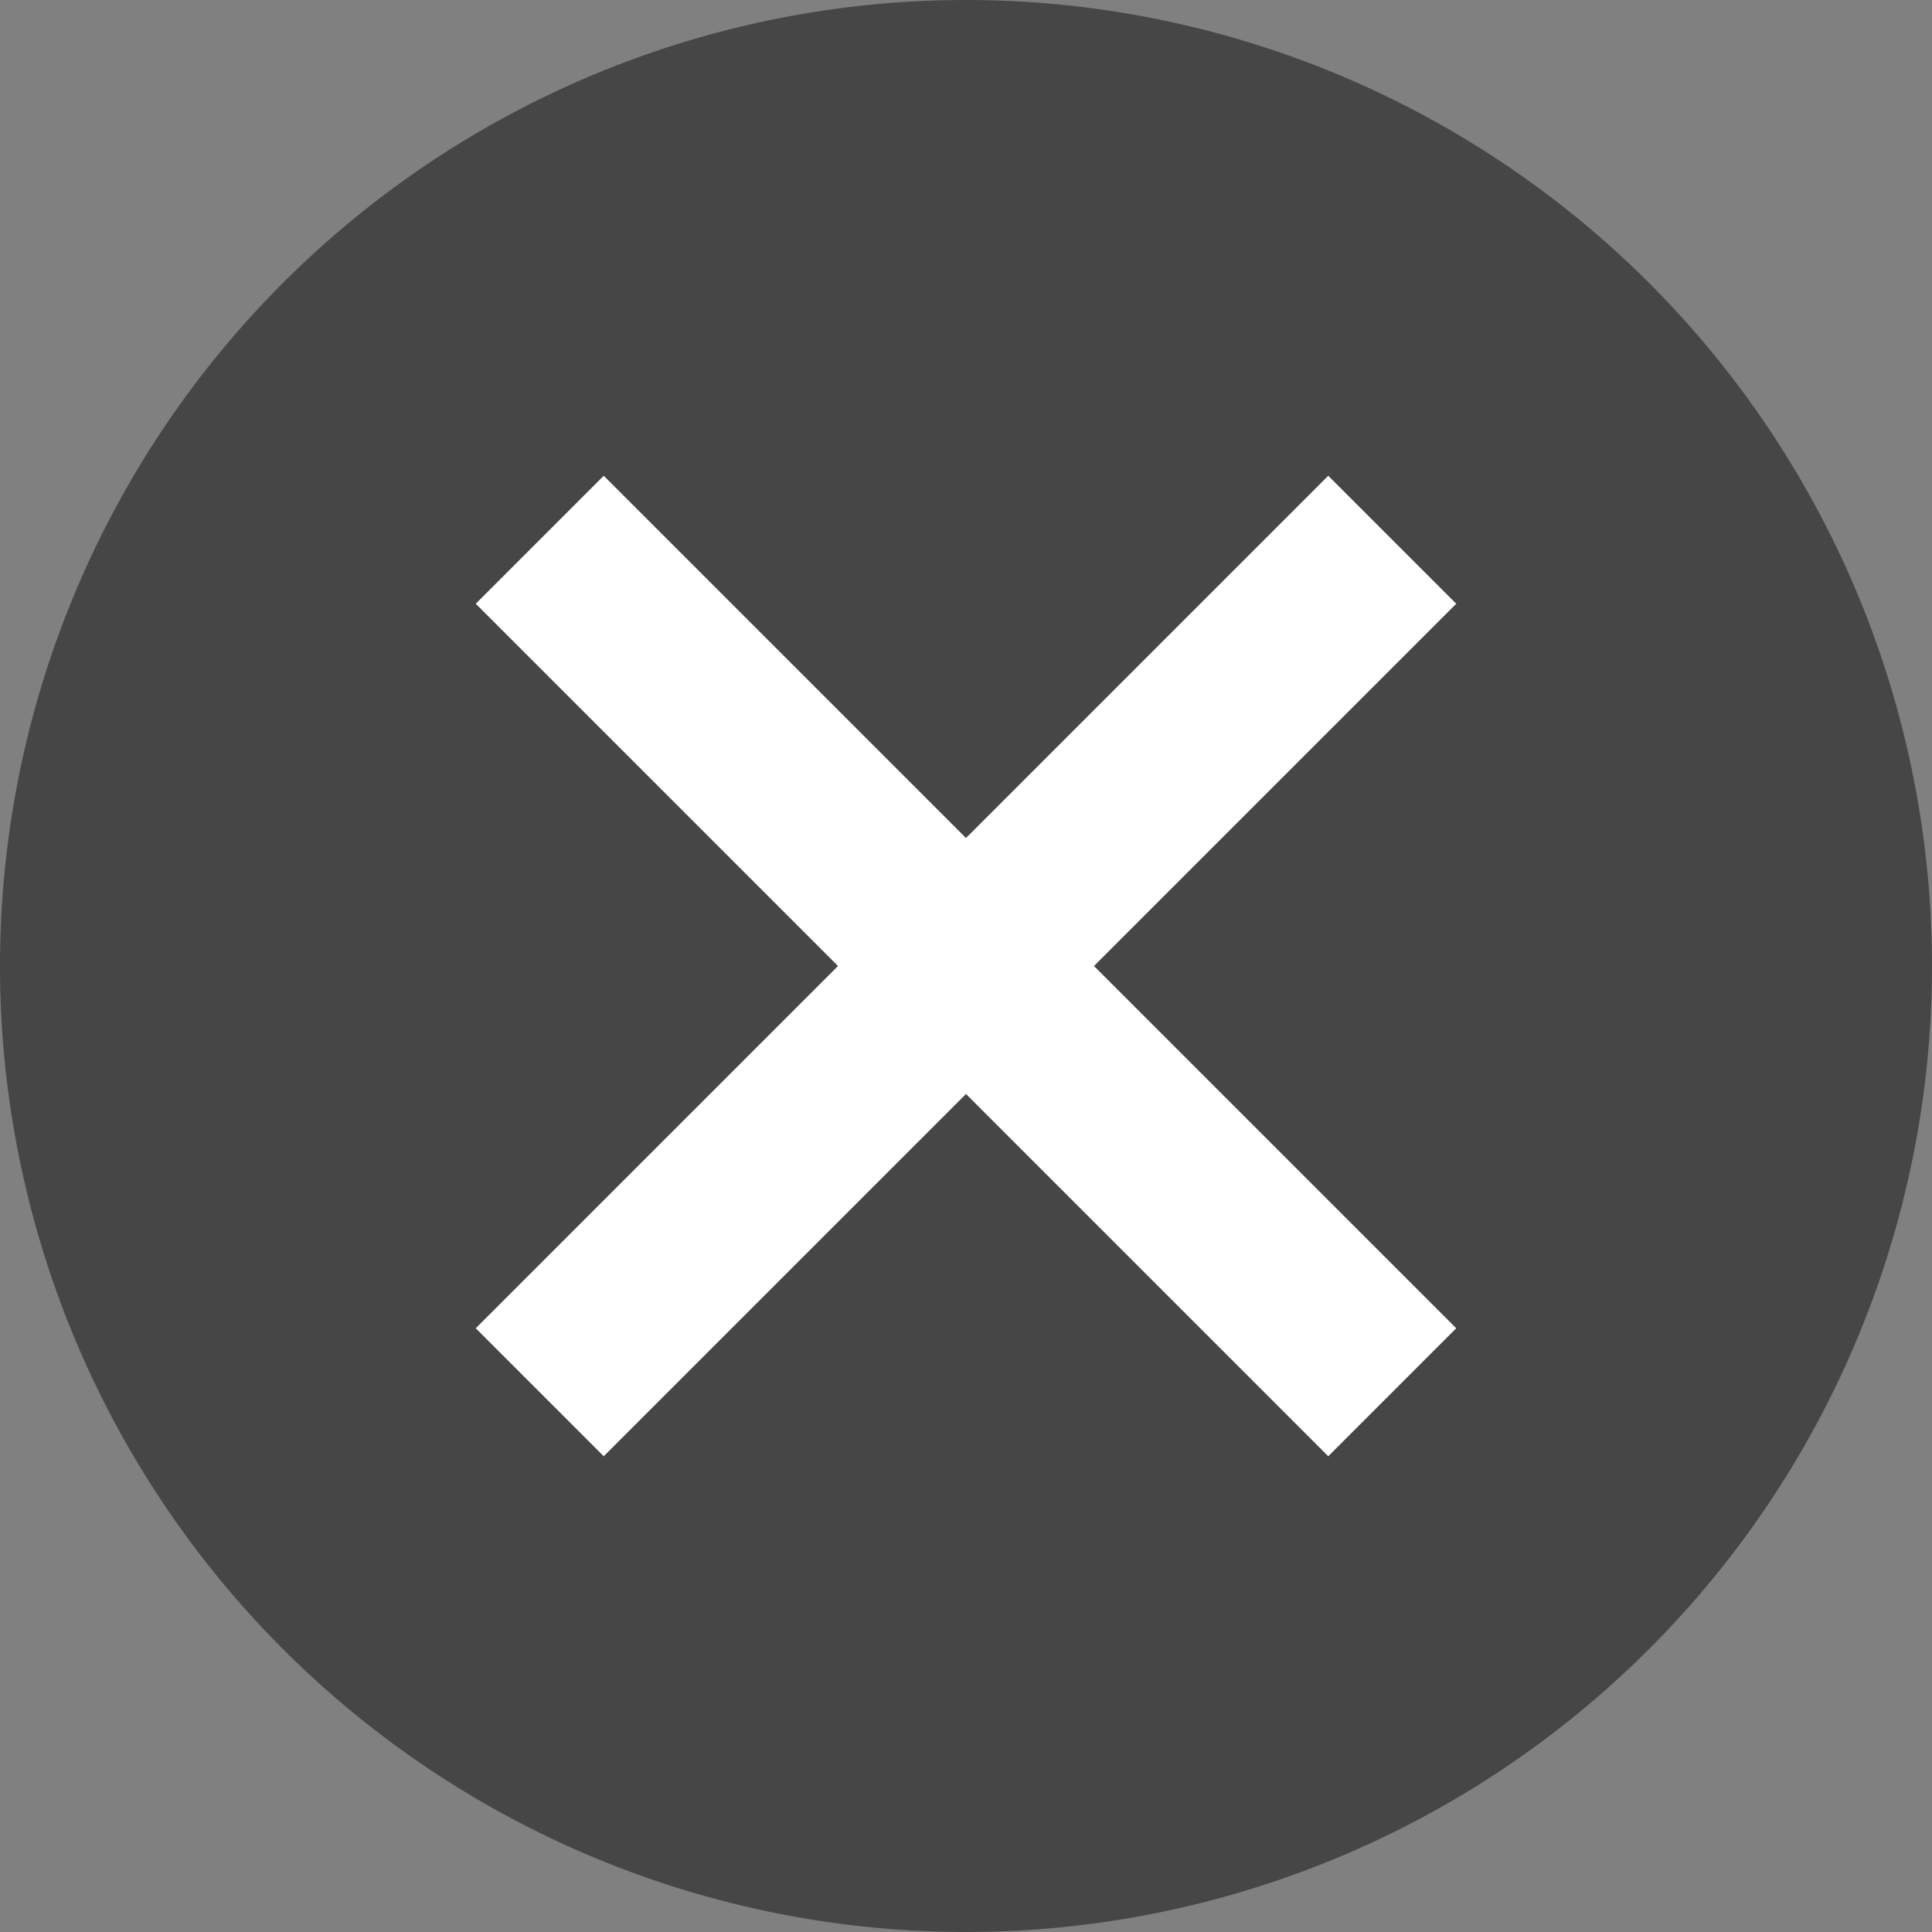
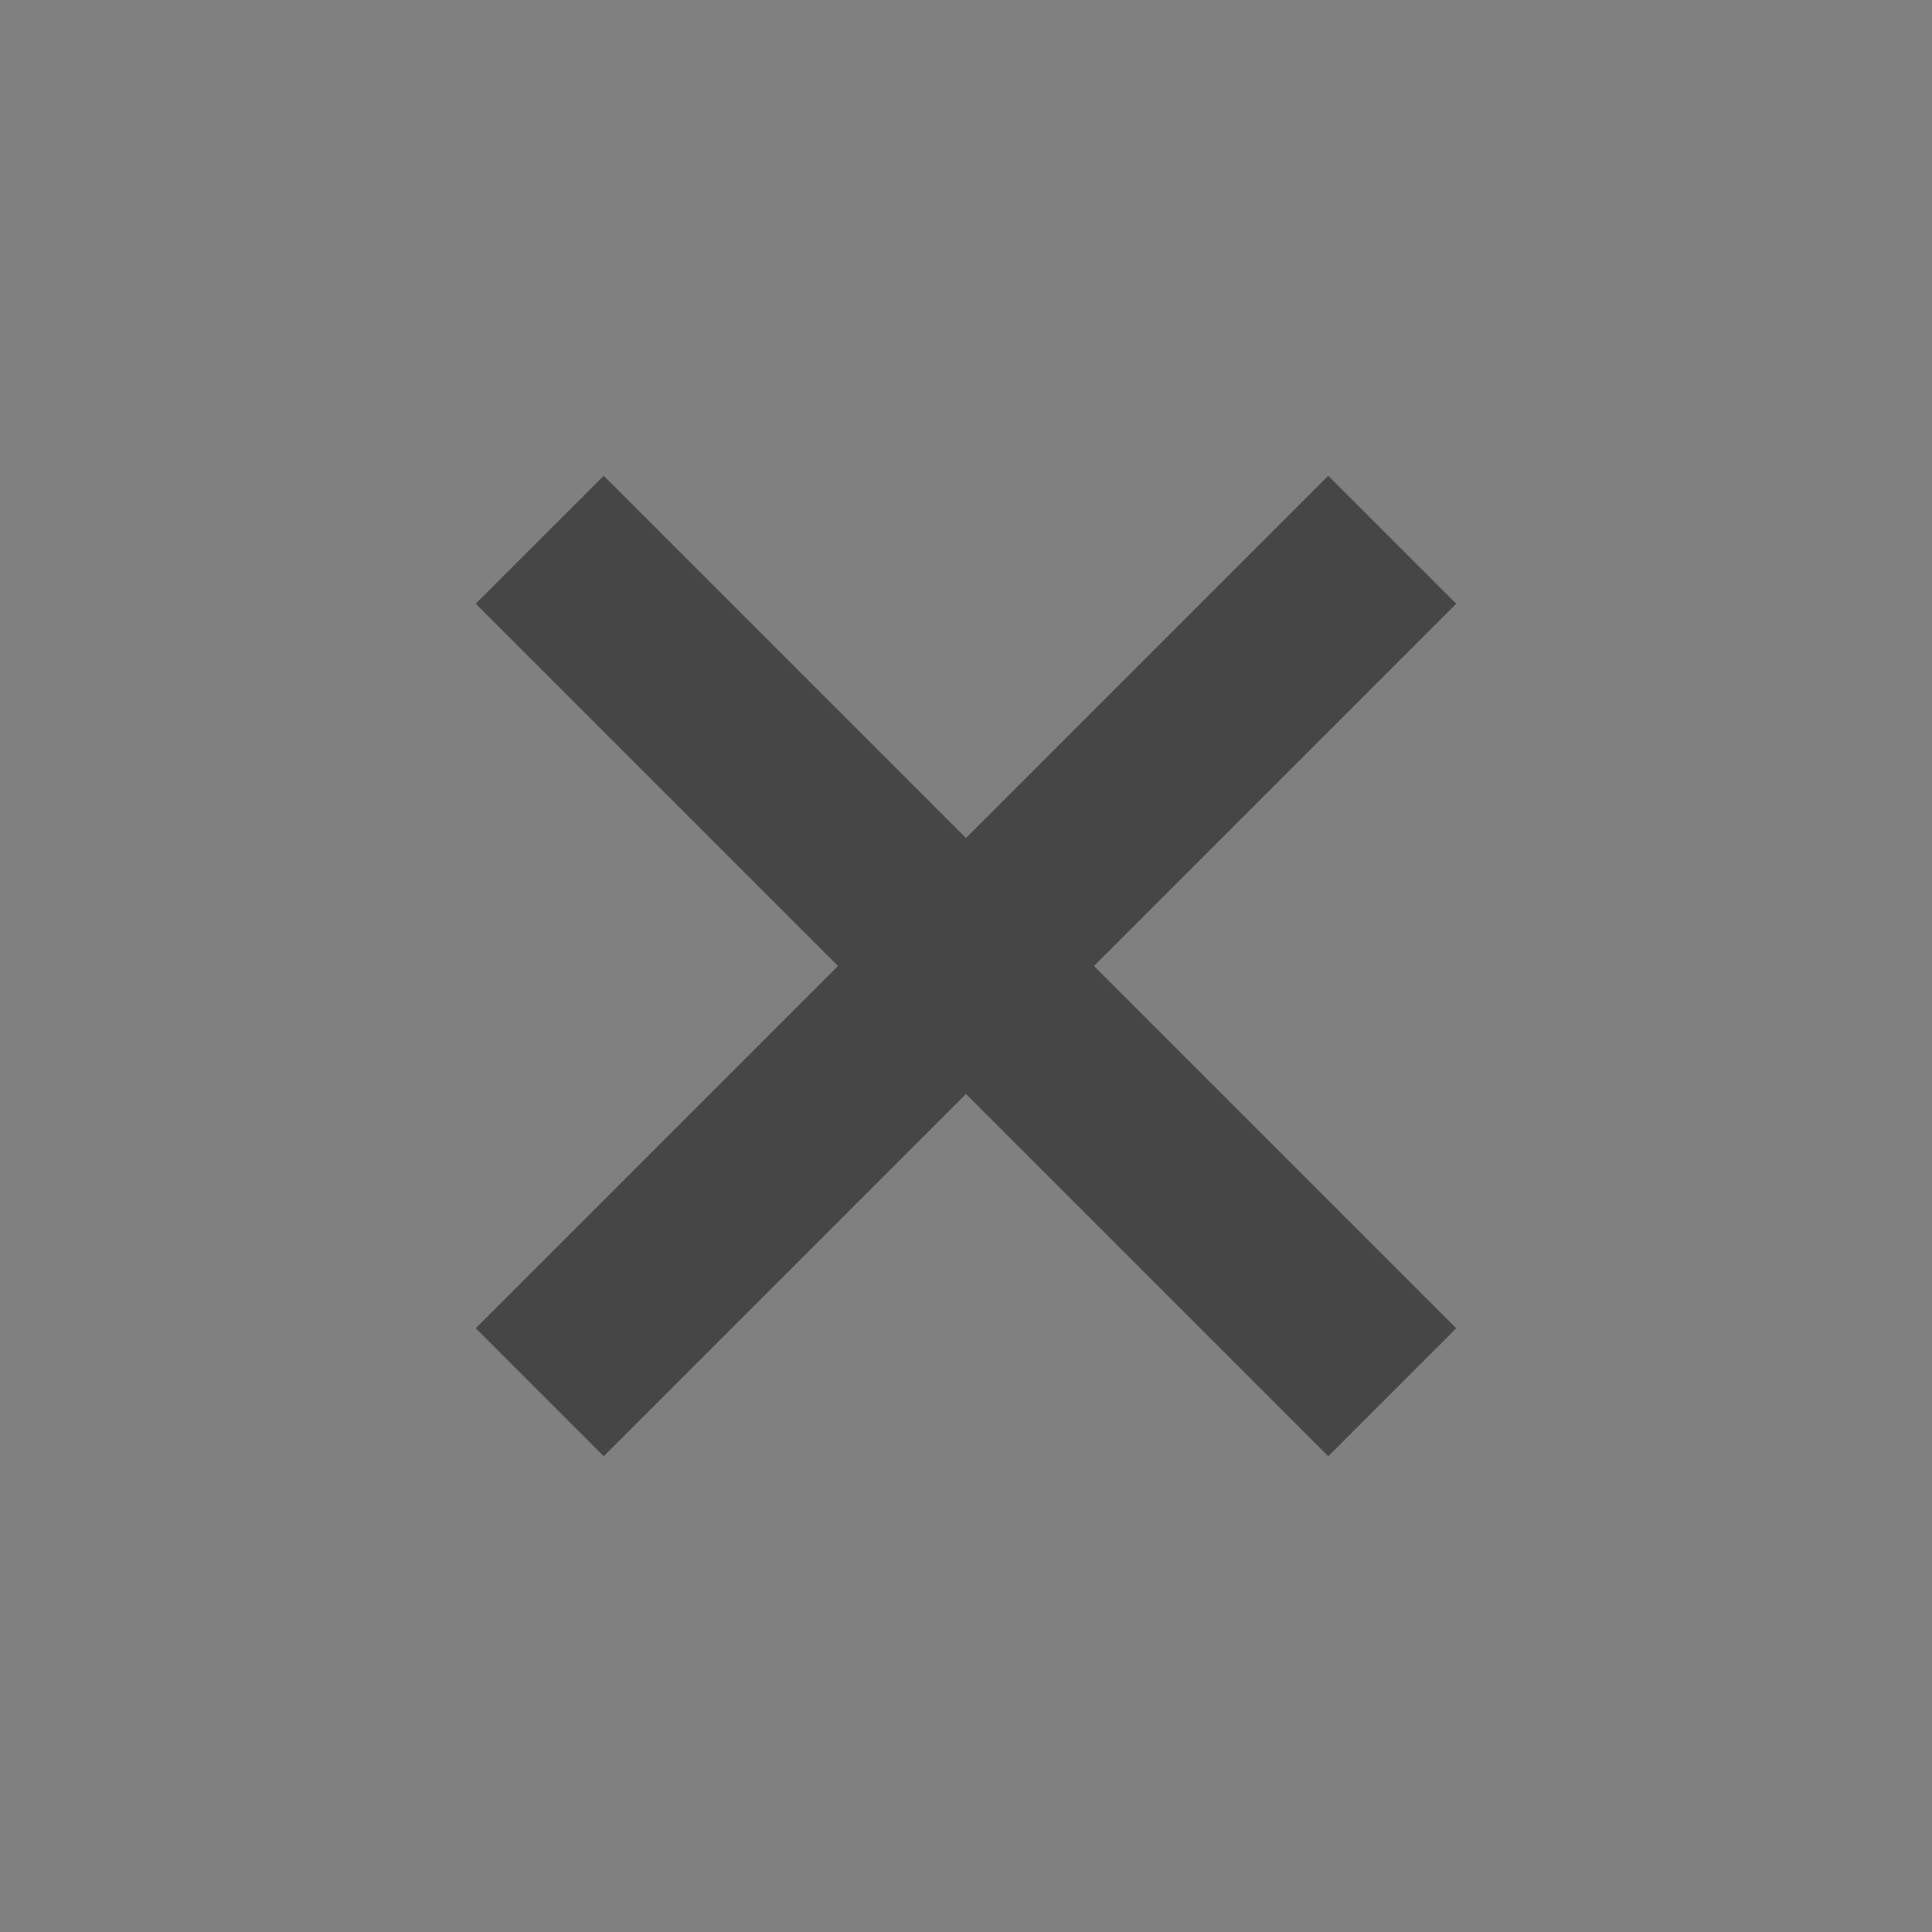
<svg xmlns="http://www.w3.org/2000/svg" viewBox="0 0 32 32">
  <rect x="0" y="0" width="32" height="32" fill="#808080" stroke="none" />
  <defs>
    <style>.cls-1{fill:#fff;}.cls-2{fill:#464646;}</style>
  </defs>
  <g id="レイヤー_2" data-name="レイヤー 2">
    <g id="レイヤー_1-2" data-name="レイヤー 1">
-       <circle class="cls-1" cx="16" cy="16" r="14.15" />
-       <path class="cls-2" d="M16,0A16,16,0,1,0,32,16,16,16,0,0,0,16,0Zm8.12,22L22,24.12l-6-6-6,6L7.88,22l6-6-6-6L10,7.88l6,6,6-6L24.12,10l-6,6Z" />
+       <path class="cls-2" d="M16,0Zm8.12,22L22,24.12l-6-6-6,6L7.88,22l6-6-6-6L10,7.88l6,6,6-6L24.12,10l-6,6Z" />
    </g>
  </g>
</svg>